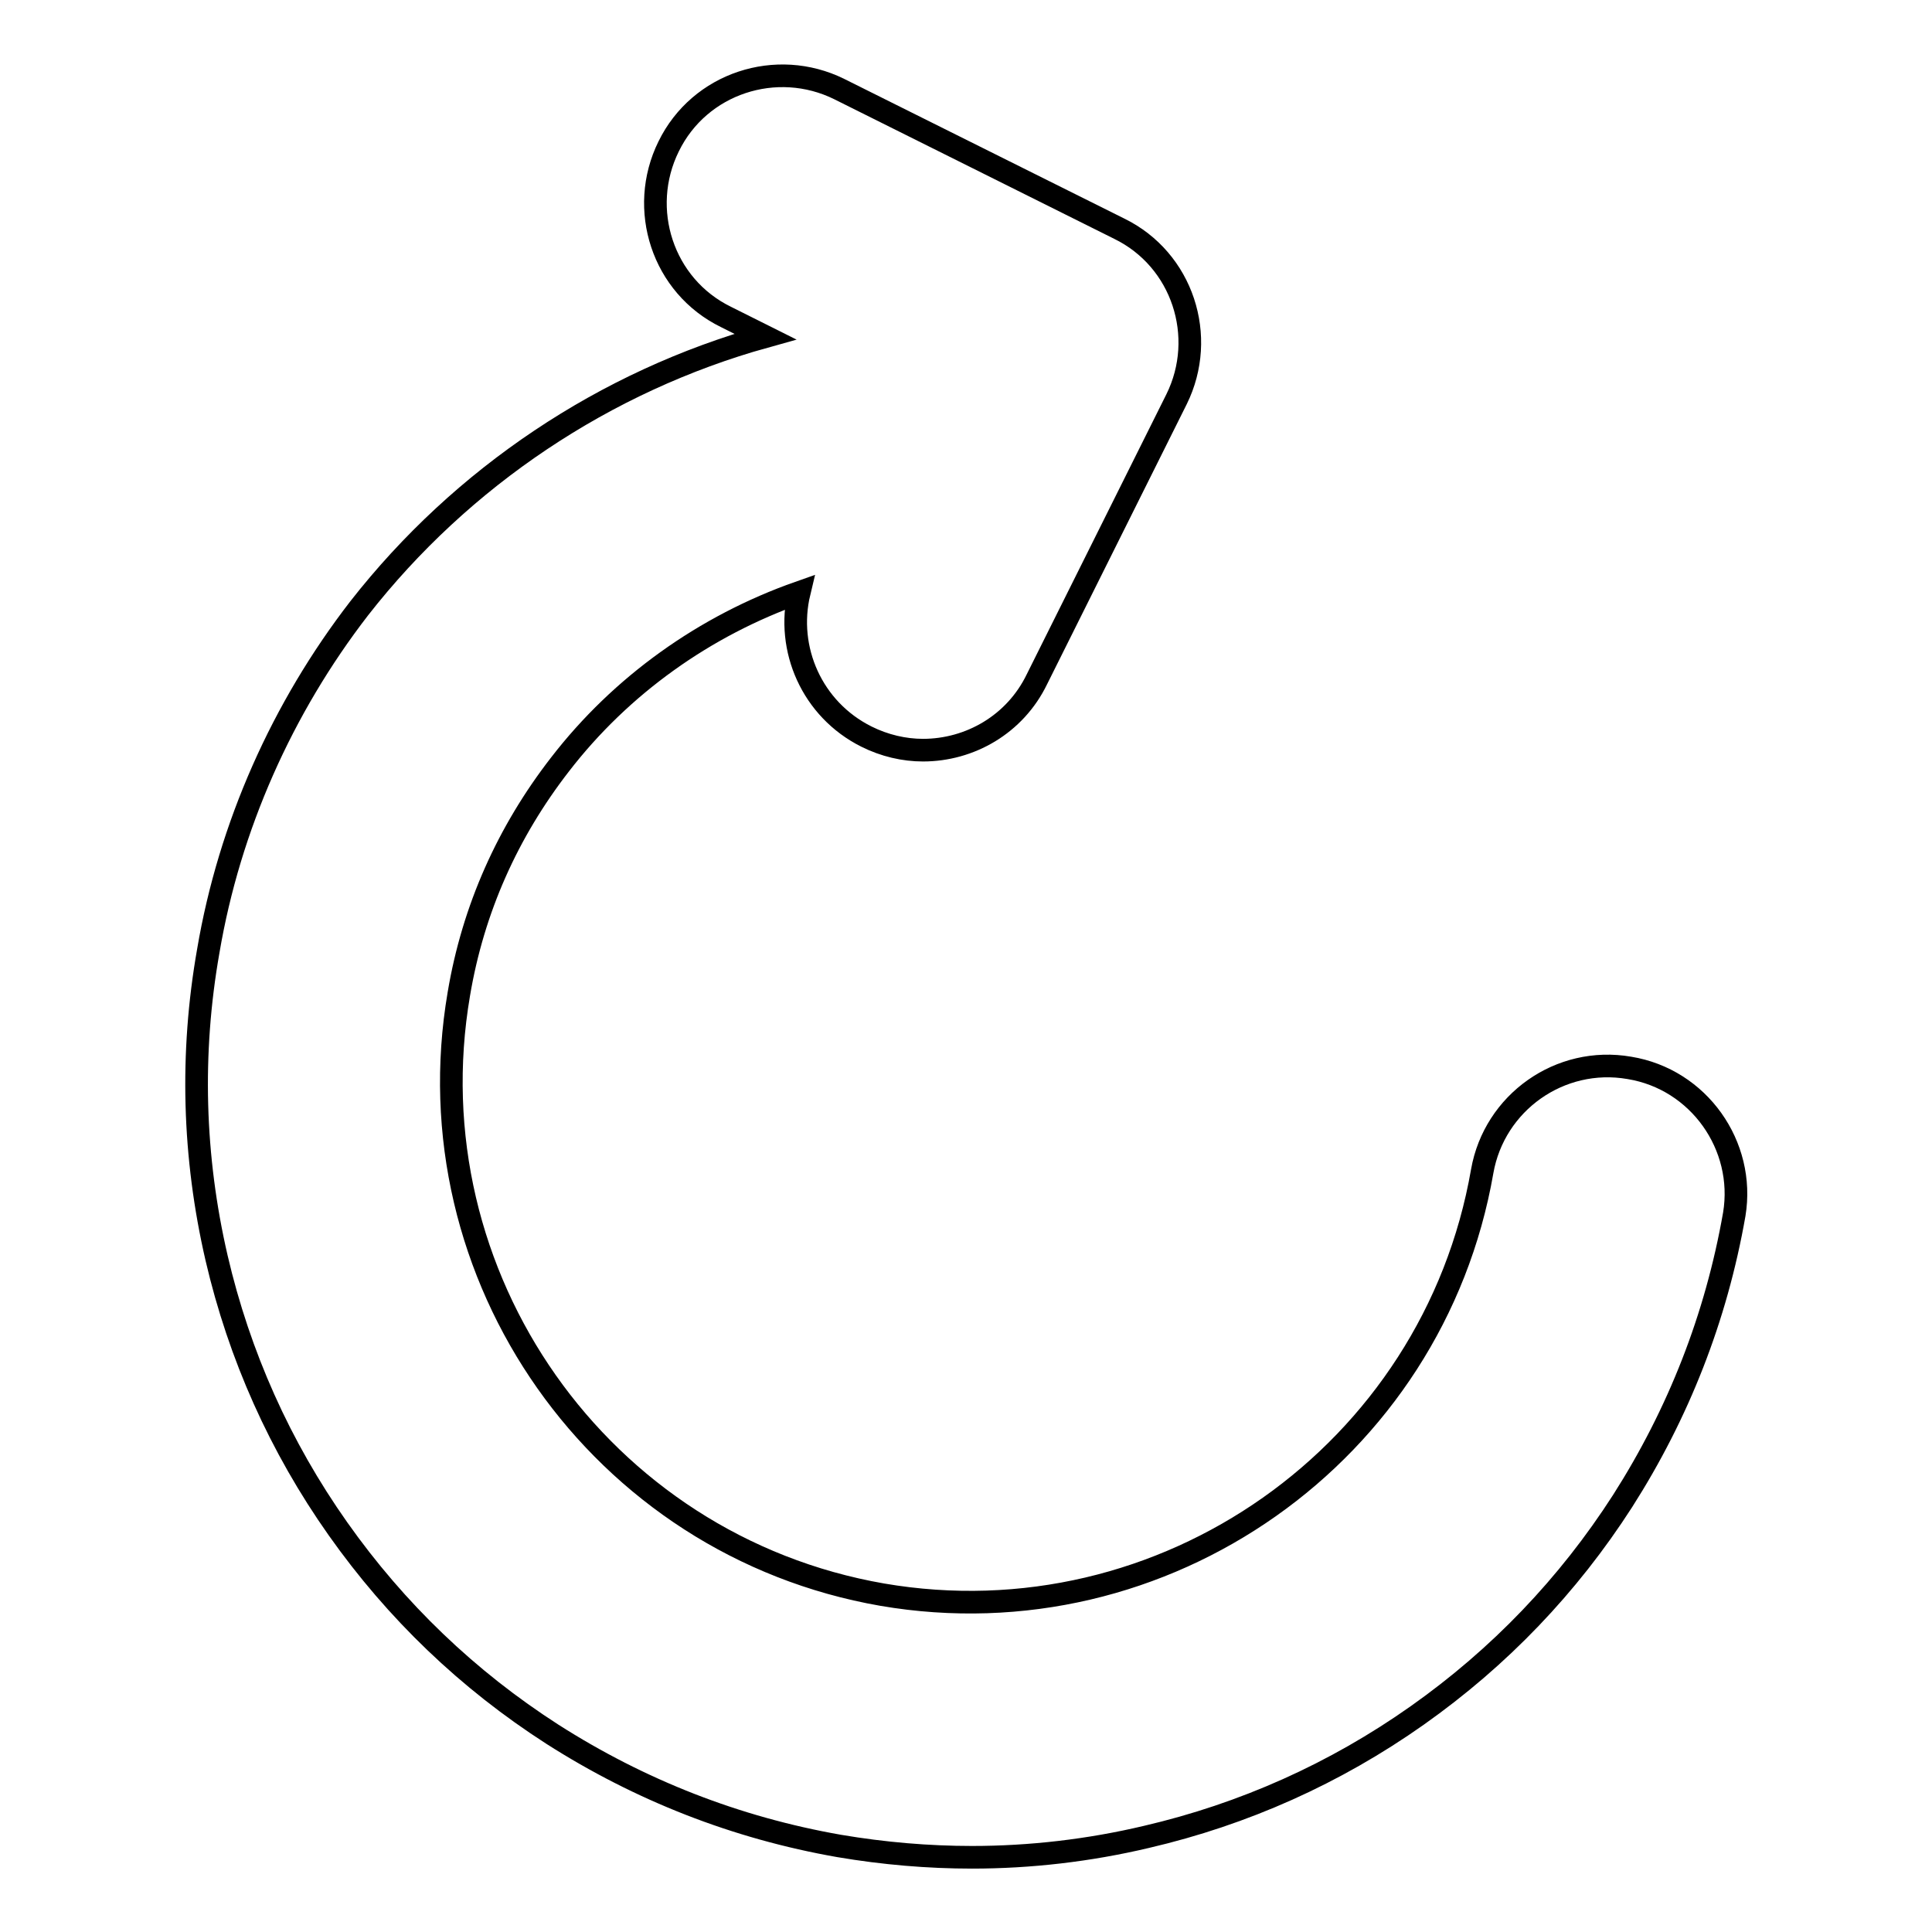
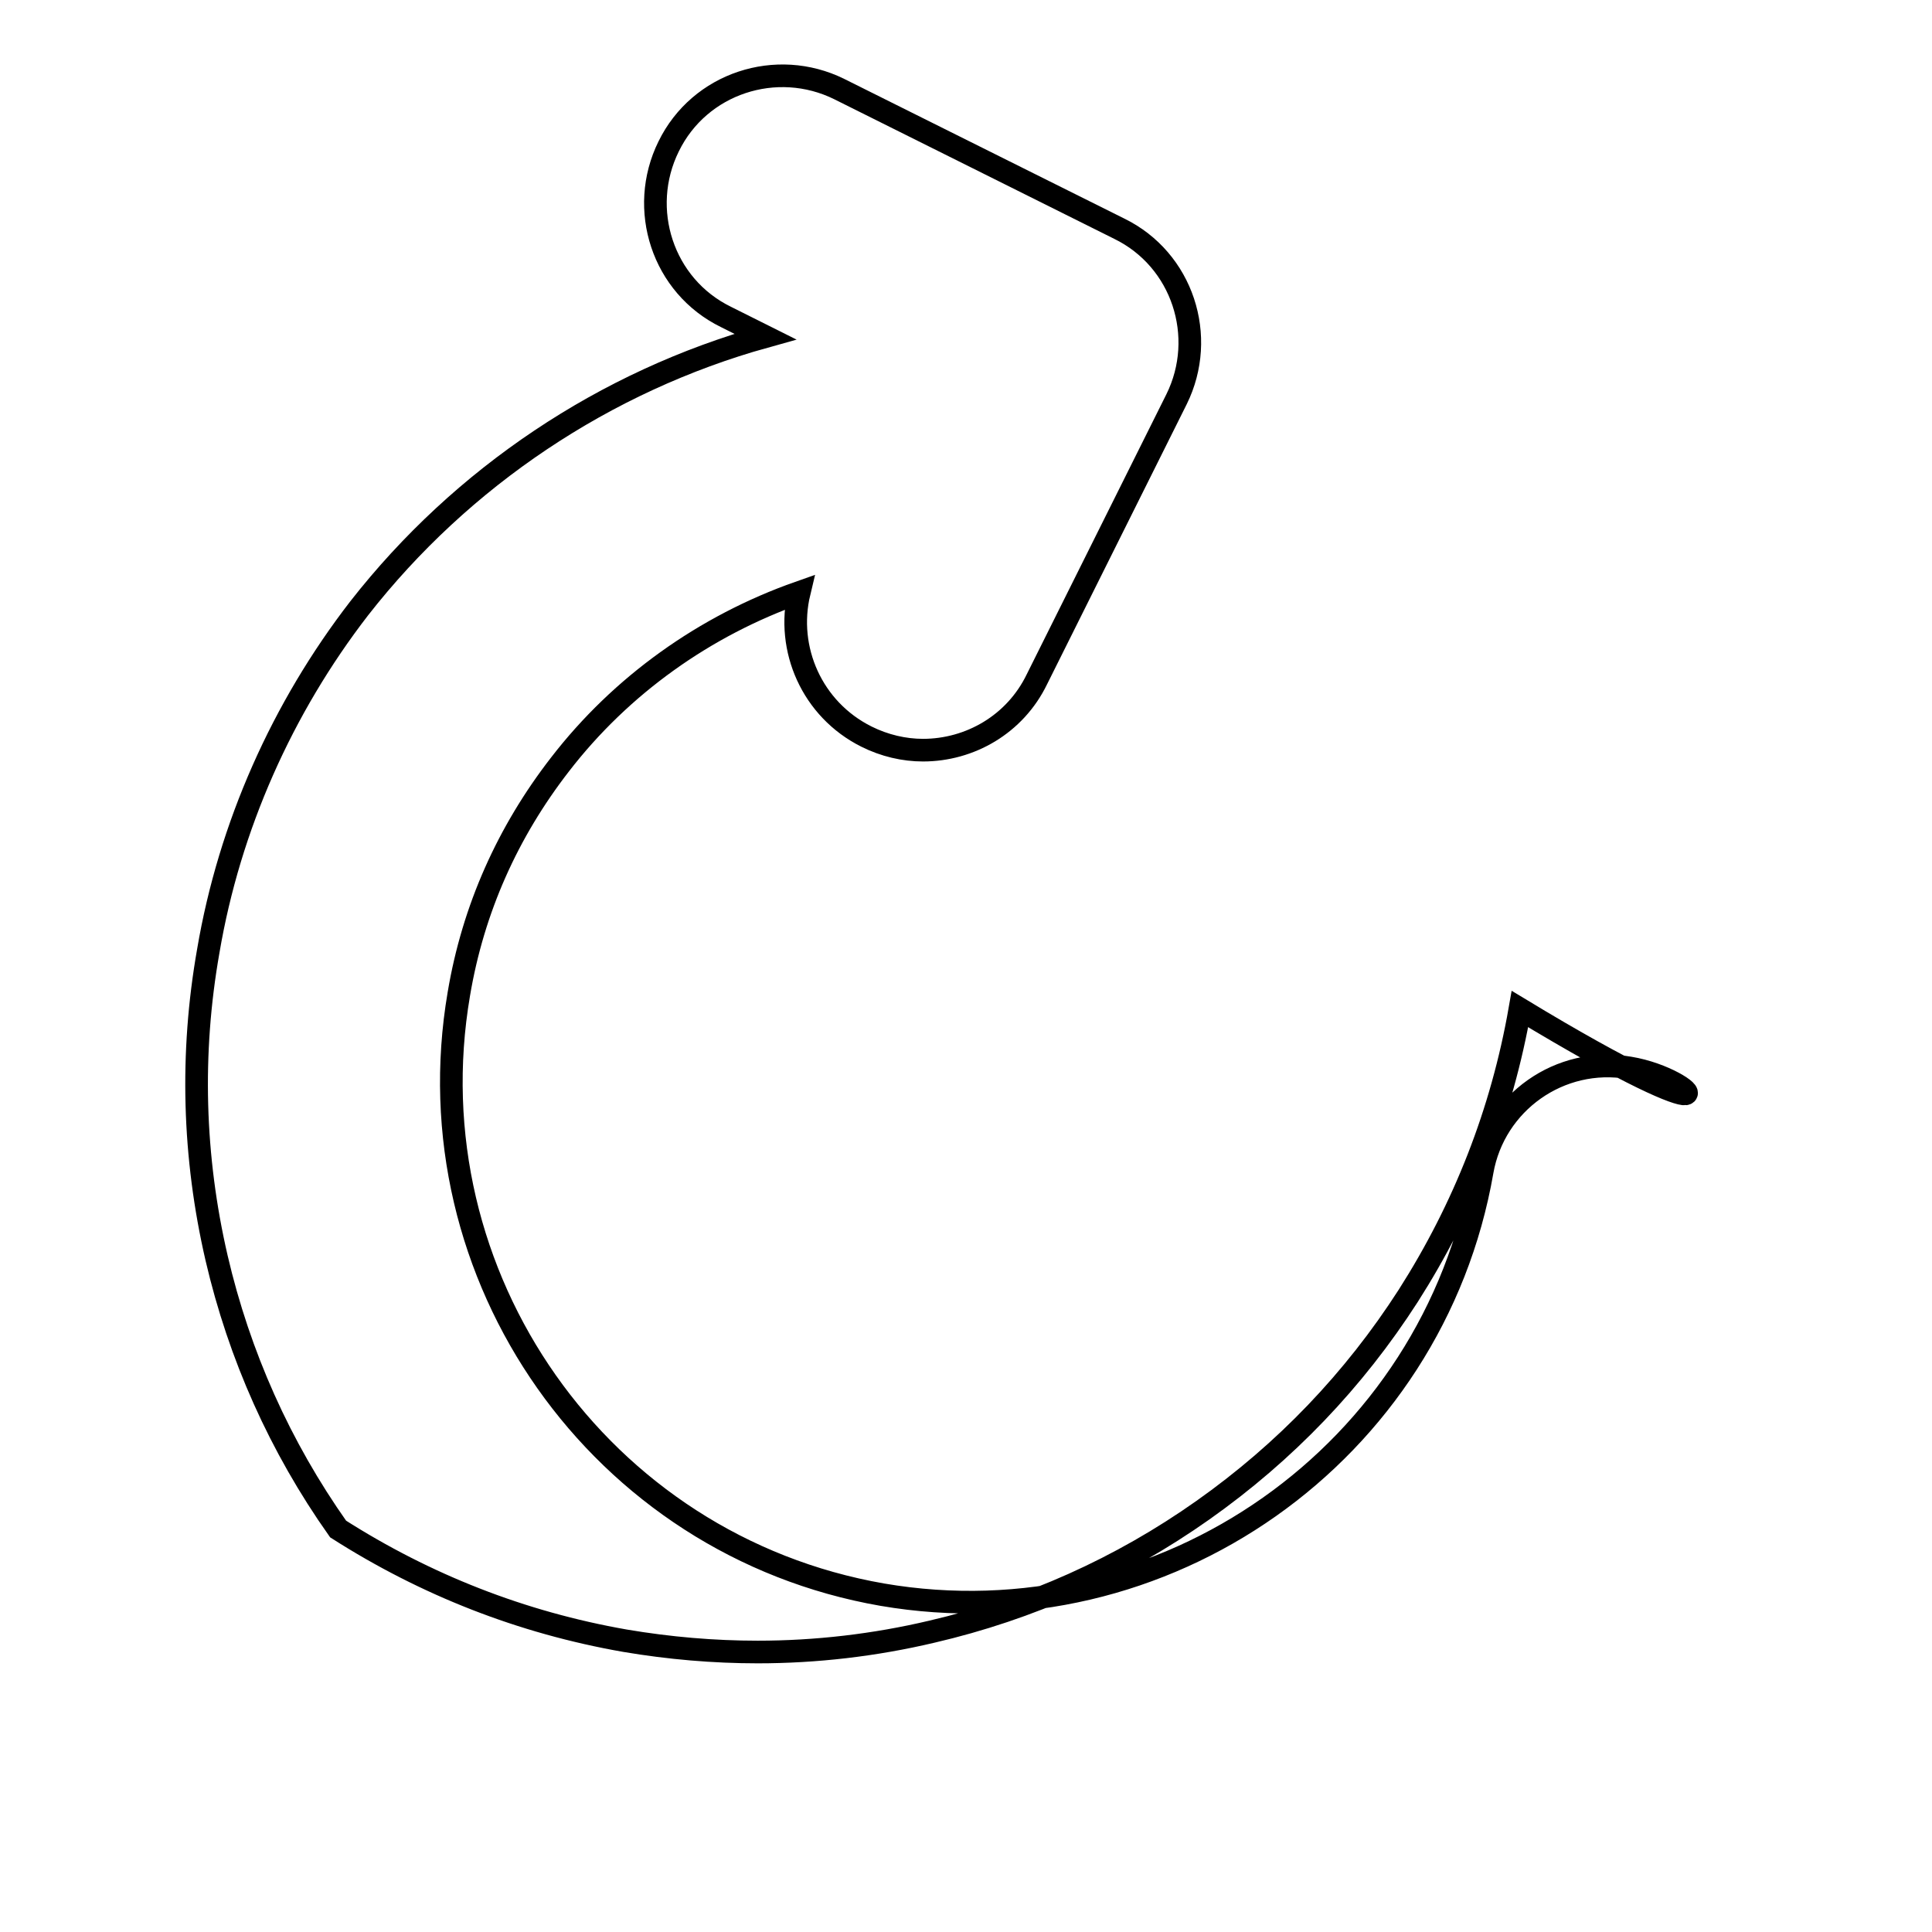
<svg xmlns="http://www.w3.org/2000/svg" version="1.1" x="0px" y="0px" viewBox="0 0 256 256" enable-background="new 0 0 256 256" xml:space="preserve">
  <g>
-     <path stroke-width="3" fill-opacity="0" stroke="#000000" d="M215.9,141.5c-9.2-1.6-17.9,4.6-19.5,13.7c-6.5,37.4-42.2,62.5-79.5,56.1c-37.4-6.5-62.5-42.2-56.1-79.6 c1.9-11.3,6.5-21.5,13.4-30.4c8.1-10.5,19.2-18.4,31.7-22.8c-1.8,7.5,1.7,15.5,8.9,19.1c2.4,1.2,5,1.8,7.5,1.8 c6.2,0,12.2-3.4,15.1-9.4l18.5-37.1c4.1-8.3,0.8-18.5-7.6-22.6l-37.1-18.5c-8.3-4.1-18.5-0.8-22.6,7.6c-4.1,8.3-0.8,18.5,7.6,22.6 l5.2,2.6c-21.2,5.9-40.2,18.6-53.8,36c-10.2,13.2-17.2,28.9-20,45.4c-2.4,13.6-2,27.3,1.1,40.7c3,12.9,8.4,25,16.1,35.9 c7.7,10.9,17.2,20,28.4,27.2c11.6,7.4,24.3,12.4,38,14.8c5.9,1,11.8,1.5,17.6,1.5c7.7,0,15.5-0.9,23.1-2.7c12.9-3,25-8.4,35.9-16.1 c10.9-7.7,20-17.2,27.2-28.4c7.4-11.6,12.4-24.3,14.8-38C231.3,151.8,225.1,143,215.9,141.5L215.9,141.5z" />
+     <path stroke-width="3" fill-opacity="0" stroke="#000000" d="M215.9,141.5c-9.2-1.6-17.9,4.6-19.5,13.7c-6.5,37.4-42.2,62.5-79.5,56.1c-37.4-6.5-62.5-42.2-56.1-79.6 c1.9-11.3,6.5-21.5,13.4-30.4c8.1-10.5,19.2-18.4,31.7-22.8c-1.8,7.5,1.7,15.5,8.9,19.1c2.4,1.2,5,1.8,7.5,1.8 c6.2,0,12.2-3.4,15.1-9.4l18.5-37.1c4.1-8.3,0.8-18.5-7.6-22.6l-37.1-18.5c-8.3-4.1-18.5-0.8-22.6,7.6c-4.1,8.3-0.8,18.5,7.6,22.6 l5.2,2.6c-21.2,5.9-40.2,18.6-53.8,36c-10.2,13.2-17.2,28.9-20,45.4c-2.4,13.6-2,27.3,1.1,40.7c3,12.9,8.4,25,16.1,35.9 c11.6,7.4,24.3,12.4,38,14.8c5.9,1,11.8,1.5,17.6,1.5c7.7,0,15.5-0.9,23.1-2.7c12.9-3,25-8.4,35.9-16.1 c10.9-7.7,20-17.2,27.2-28.4c7.4-11.6,12.4-24.3,14.8-38C231.3,151.8,225.1,143,215.9,141.5L215.9,141.5z" />
  </g>
</svg>